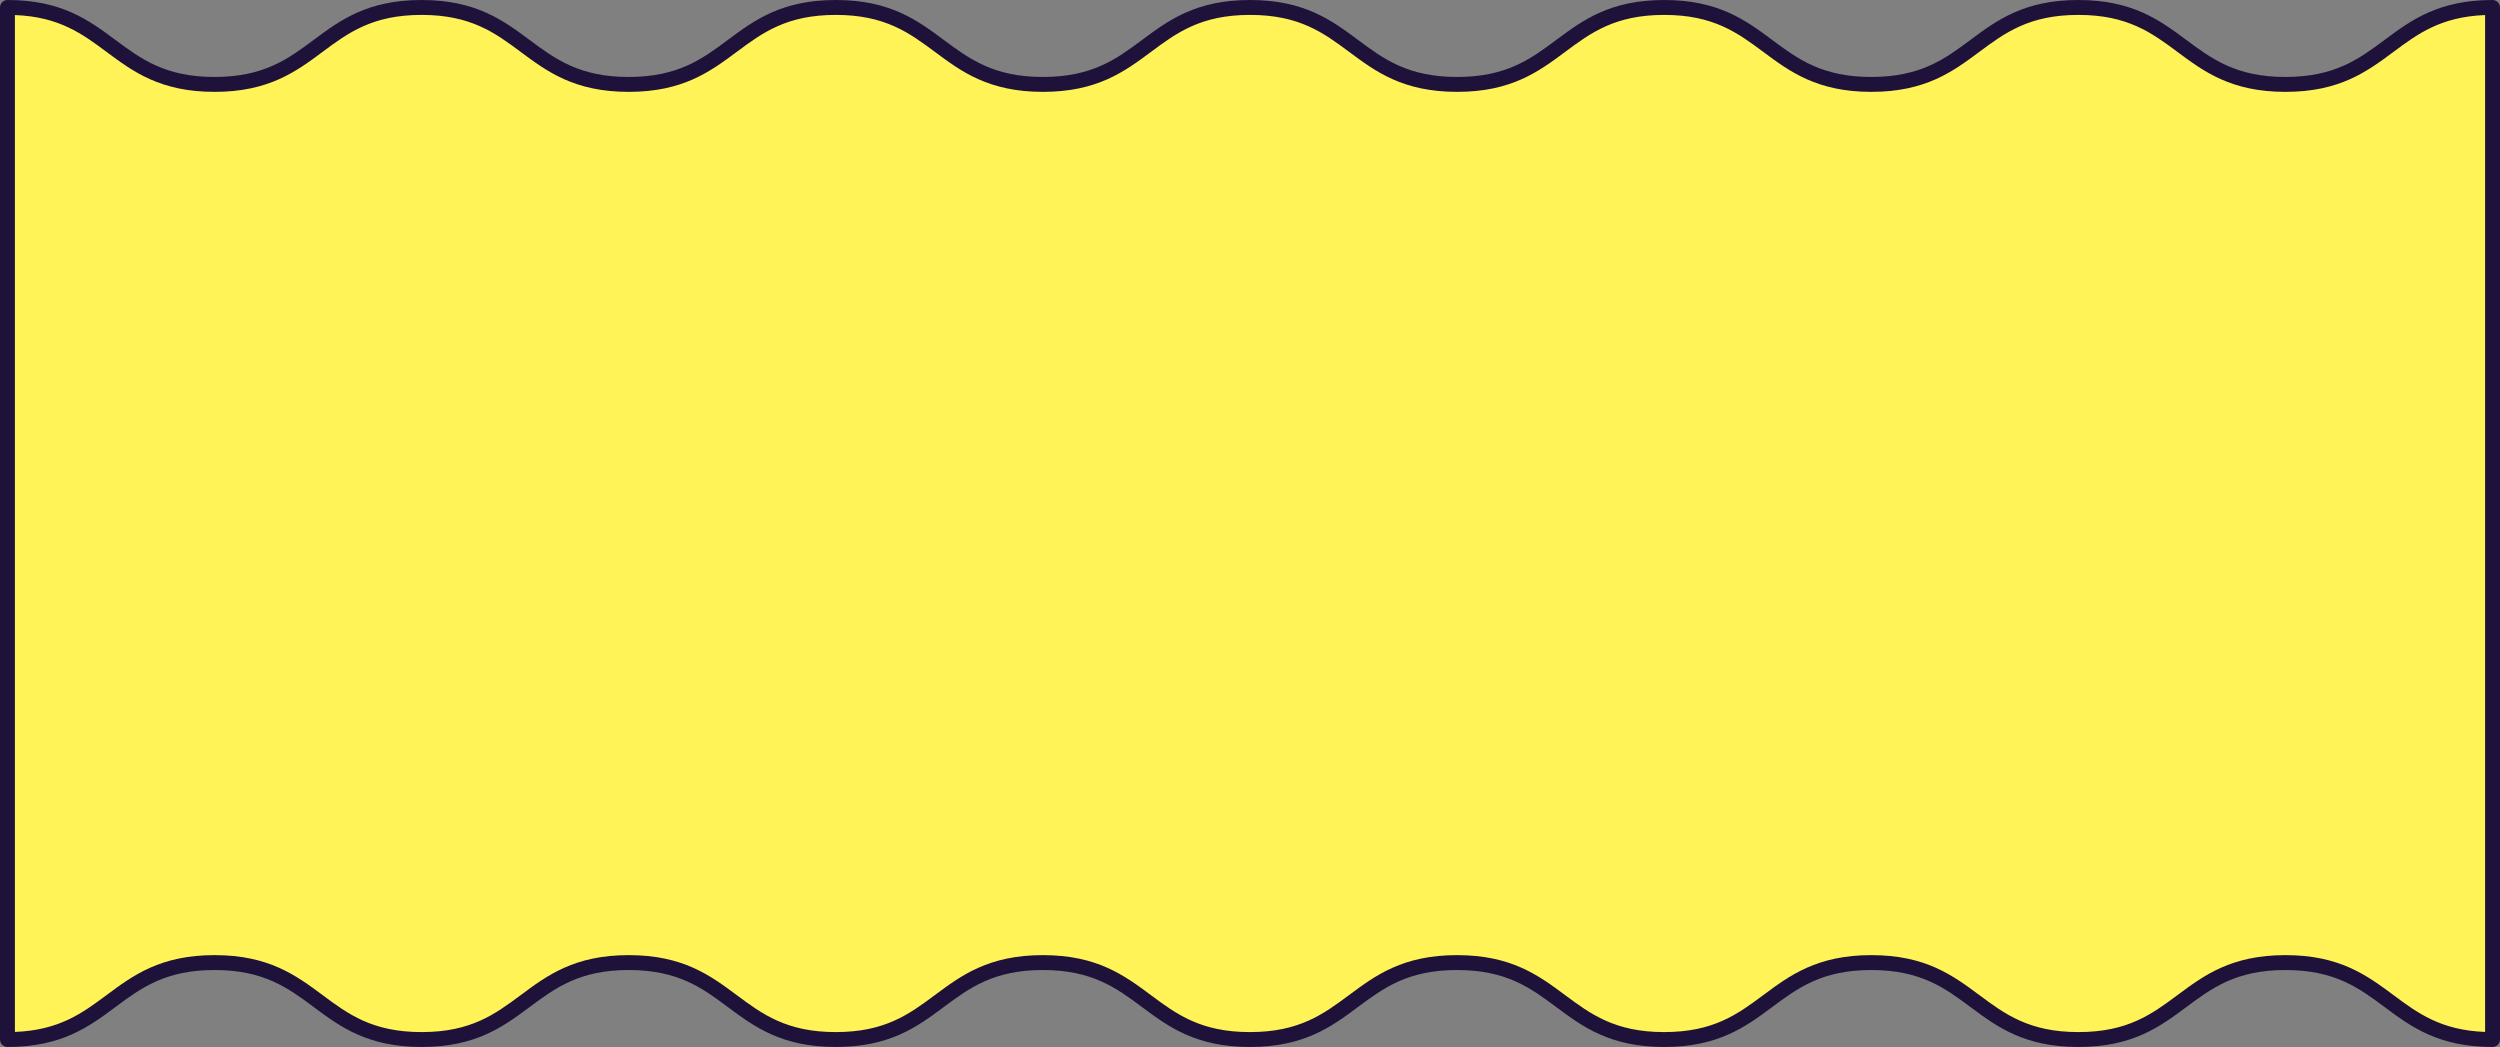
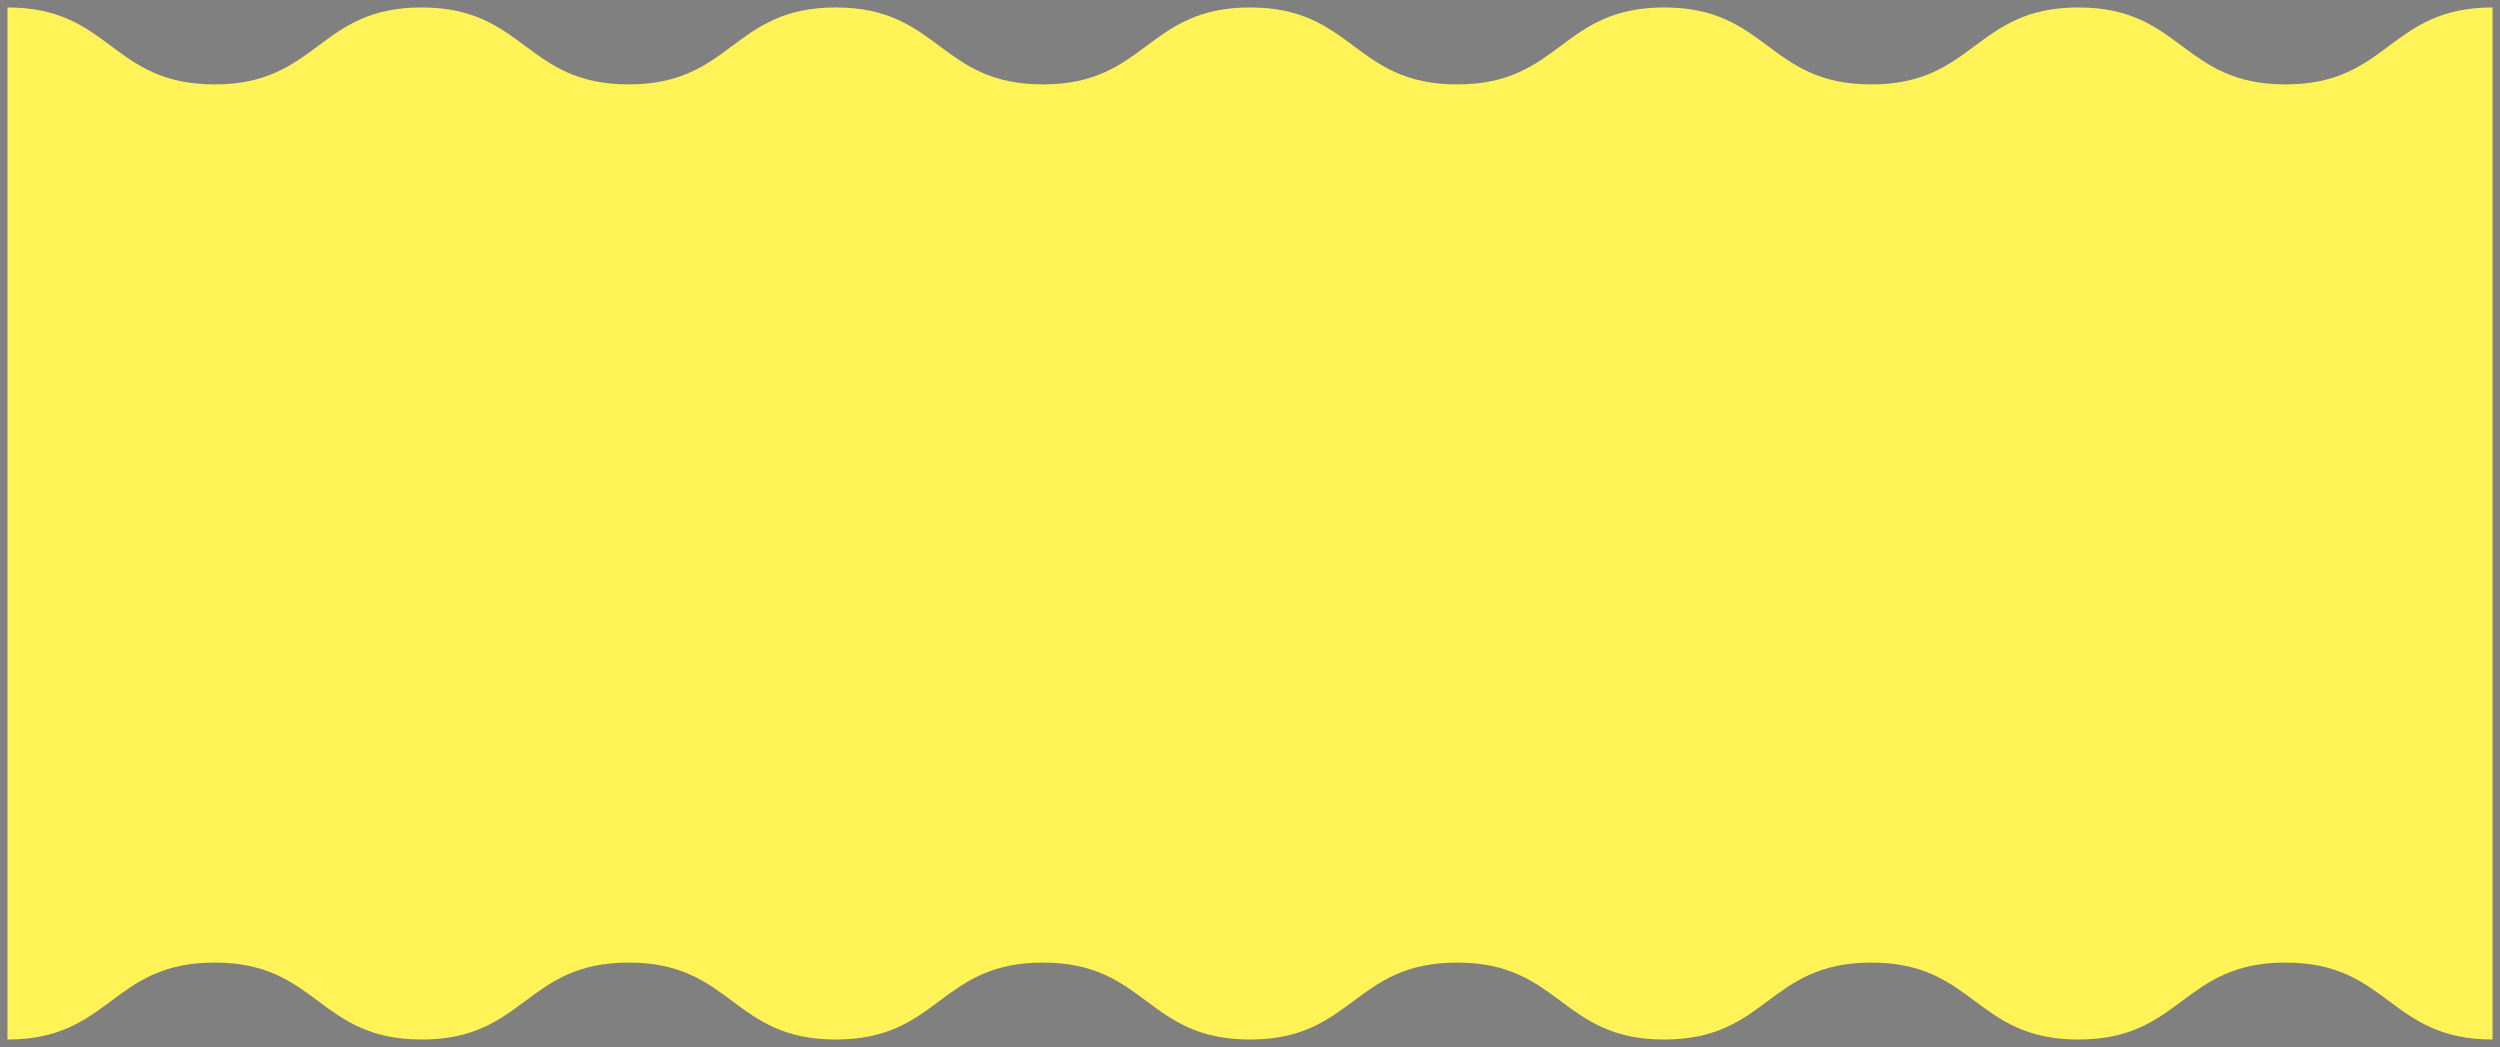
<svg xmlns="http://www.w3.org/2000/svg" fill="#000000" height="209.4" preserveAspectRatio="xMidYMid meet" version="1" viewBox="0.0 0.0 500.0 209.4" width="500" zoomAndPan="magnify">
  <rect x="0.0" y="0.0" width="500.0" height="209.4" fill="#808080" stroke="none" />
  <g>
    <g id="change1_1">
      <path d="M498.509,1.491v206.415c-20.709,0-20.709-15.39-41.418-15.39 c-20.703,0-20.703,15.39-41.406,15.39c-20.71,0-20.71-15.39-41.421-15.39 c-20.712,0-20.712,15.39-41.423,15.39c-20.714,0-20.714-15.39-41.429-15.39 c-20.714,0-20.714,15.39-41.429,15.39c-20.706,0-20.706-15.39-41.412-15.39 c-20.707,0-20.707,15.39-41.413,15.39c-20.709,0-20.709-15.39-41.418-15.39 c-20.703,0-20.703,15.39-41.407,15.39c-20.71,0-20.71-15.39-41.421-15.39 c-20.711,0-20.711,15.39-41.423,15.39V1.491c20.709,0,20.709,15.391,41.418,15.391 c20.703,0,20.703-15.391,41.406-15.391c20.71,0,20.71,15.391,41.421,15.391 c20.712,0,20.712-15.391,41.423-15.391c20.714,0,20.714,15.391,41.429,15.391 s20.714-15.391,41.429-15.391c20.706,0,20.706,15.391,41.412,15.391 c20.707,0,20.707-15.391,41.413-15.391c20.709,0,20.709,15.391,41.418,15.391 c20.703,0,20.703-15.391,41.407-15.391c20.71,0,20.71,15.391,41.421,15.391 C477.798,16.882,477.798,1.491,498.509,1.491z" fill="#fff357" />
    </g>
    <g id="change2_1">
-       <path d="M498.509,209.397c-10.847,0-16.313-4.062-21.598-7.99 c-5.121-3.806-9.959-7.401-19.82-7.401c-9.858,0-14.694,3.595-19.813,7.401 c-5.284,3.928-10.748,7.99-21.593,7.99c-10.849,0-16.314-4.062-21.6-7.99 c-5.122-3.806-9.959-7.401-19.821-7.401c-9.863,0-14.7,3.595-19.822,7.401 c-5.286,3.928-10.752,7.99-21.601,7.99c-10.85,0-16.317-4.061-21.603-7.989 c-5.123-3.807-9.961-7.402-19.825-7.402c-9.864,0-14.702,3.595-19.825,7.401 c-5.286,3.928-10.753,7.99-21.604,7.99c-10.847,0-16.311-4.062-21.595-7.99 c-5.12-3.806-9.957-7.401-19.816-7.401c-9.86,0-14.697,3.595-19.818,7.401 c-5.284,3.928-10.749,7.99-21.595,7.99c-10.848,0-16.313-4.062-21.599-7.99 c-5.121-3.806-9.958-7.401-19.819-7.401c-9.858,0-14.694,3.595-19.814,7.401 c-5.284,3.928-10.748,7.99-21.593,7.99c-10.849,0-16.314-4.062-21.6-7.99 c-5.122-3.806-9.959-7.401-19.821-7.401c-9.863,0-14.701,3.595-19.822,7.401 c-5.286,3.928-10.751,7.99-21.6,7.99C0.667,209.397,0,208.73,0,207.906V1.491 C0,0.667,0.667,0,1.491,0c10.847,0,16.313,4.062,21.598,7.99 c5.121,3.806,9.959,7.401,19.82,7.401c9.858,0,14.694-3.595,19.813-7.401 C68.006,4.062,73.47,0,84.315,0c10.849,0,16.314,4.062,21.6,7.99 c5.122,3.806,9.959,7.401,19.821,7.401c9.863,0,14.7-3.595,19.822-7.401 C150.844,4.062,156.31,0,167.159,0c10.85,0,16.317,4.061,21.603,7.989 c5.123,3.807,9.961,7.402,19.825,7.402c9.864,0,14.702-3.595,19.825-7.401 C233.699,4.062,239.166,0,250.016,0c10.847,0,16.311,4.062,21.595,7.99 c5.12,3.806,9.957,7.401,19.816,7.401c9.86,0,14.697-3.595,19.818-7.401 C316.53,4.062,321.995,0,332.841,0c10.848,0,16.313,4.062,21.599,7.99 c5.121,3.806,9.958,7.401,19.819,7.401c9.858,0,14.694-3.595,19.814-7.401 C399.356,4.062,404.82,0,415.665,0c10.849,0,16.314,4.062,21.6,7.99 c5.122,3.806,9.959,7.401,19.821,7.401c9.863,0,14.701-3.595,19.822-7.401 C482.195,4.062,487.66,0,498.509,0C499.333,0,500,0.667,500,1.491v206.415 C500,208.73,499.333,209.397,498.509,209.397z M374.264,191.025 c10.848,0,16.314,4.062,21.599,7.99c5.122,3.806,9.959,7.401,19.822,7.401 c9.858,0,14.694-3.595,19.814-7.401c5.284-3.928,10.747-7.99,21.593-7.99 c10.848,0,16.313,4.062,21.599,7.99c4.856,3.609,9.457,7.028,18.328,7.372V3.011 c-8.872,0.344-13.474,3.763-18.331,7.372c-5.286,3.928-10.751,7.99-21.601,7.99 c-10.848,0-16.314-4.062-21.599-7.99c-5.122-3.806-9.959-7.401-19.822-7.401 c-9.858,0-14.694,3.595-19.814,7.401c-5.284,3.928-10.748,7.99-21.593,7.99 c-10.847,0-16.313-4.062-21.598-7.99c-5.121-3.806-9.959-7.401-19.82-7.401 c-9.859,0-14.696,3.595-19.816,7.401c-5.285,3.928-10.749,7.99-21.596,7.99 c-10.847,0-16.311-4.062-21.595-7.99c-5.12-3.806-9.957-7.401-19.816-7.401 c-9.864,0-14.703,3.595-19.825,7.401c-5.286,3.928-10.753,7.99-21.603,7.99 c-10.851,0-16.317-4.062-21.604-7.99c-5.123-3.806-9.961-7.401-19.825-7.401 c-9.863,0-14.701,3.595-19.822,7.401c-5.286,3.928-10.752,7.99-21.601,7.99 c-10.848,0-16.314-4.062-21.599-7.99c-5.122-3.806-9.959-7.401-19.822-7.401 c-9.858,0-14.694,3.595-19.814,7.401c-5.284,3.928-10.747,7.99-21.593,7.99 c-10.848,0-16.313-4.062-21.599-7.99C16.454,6.774,11.853,3.355,2.982,3.011 v203.376c8.872-0.344,13.474-3.763,18.331-7.372 c5.286-3.928,10.751-7.99,21.601-7.99c10.848,0,16.314,4.062,21.599,7.99 c5.122,3.806,9.959,7.401,19.822,7.401c9.858,0,14.694-3.595,19.814-7.401 c5.284-3.928,10.748-7.99,21.593-7.99c10.847,0,16.313,4.062,21.598,7.99 c5.121,3.806,9.959,7.401,19.82,7.401c9.859,0,14.696-3.595,19.816-7.401 c5.285-3.928,10.749-7.99,21.596-7.99c10.846,0,16.311,4.062,21.595,7.99 c5.12,3.806,9.957,7.401,19.816,7.401c9.864,0,14.703-3.595,19.825-7.401 c5.286-3.928,10.753-7.99,21.603-7.99c10.851,0,16.317,4.062,21.604,7.99 c5.123,3.806,9.961,7.401,19.825,7.401c9.863,0,14.701-3.595,19.822-7.401 C357.949,195.087,363.415,191.025,374.264,191.025z" fill="#1f123a" />
-     </g>
+       </g>
  </g>
</svg>